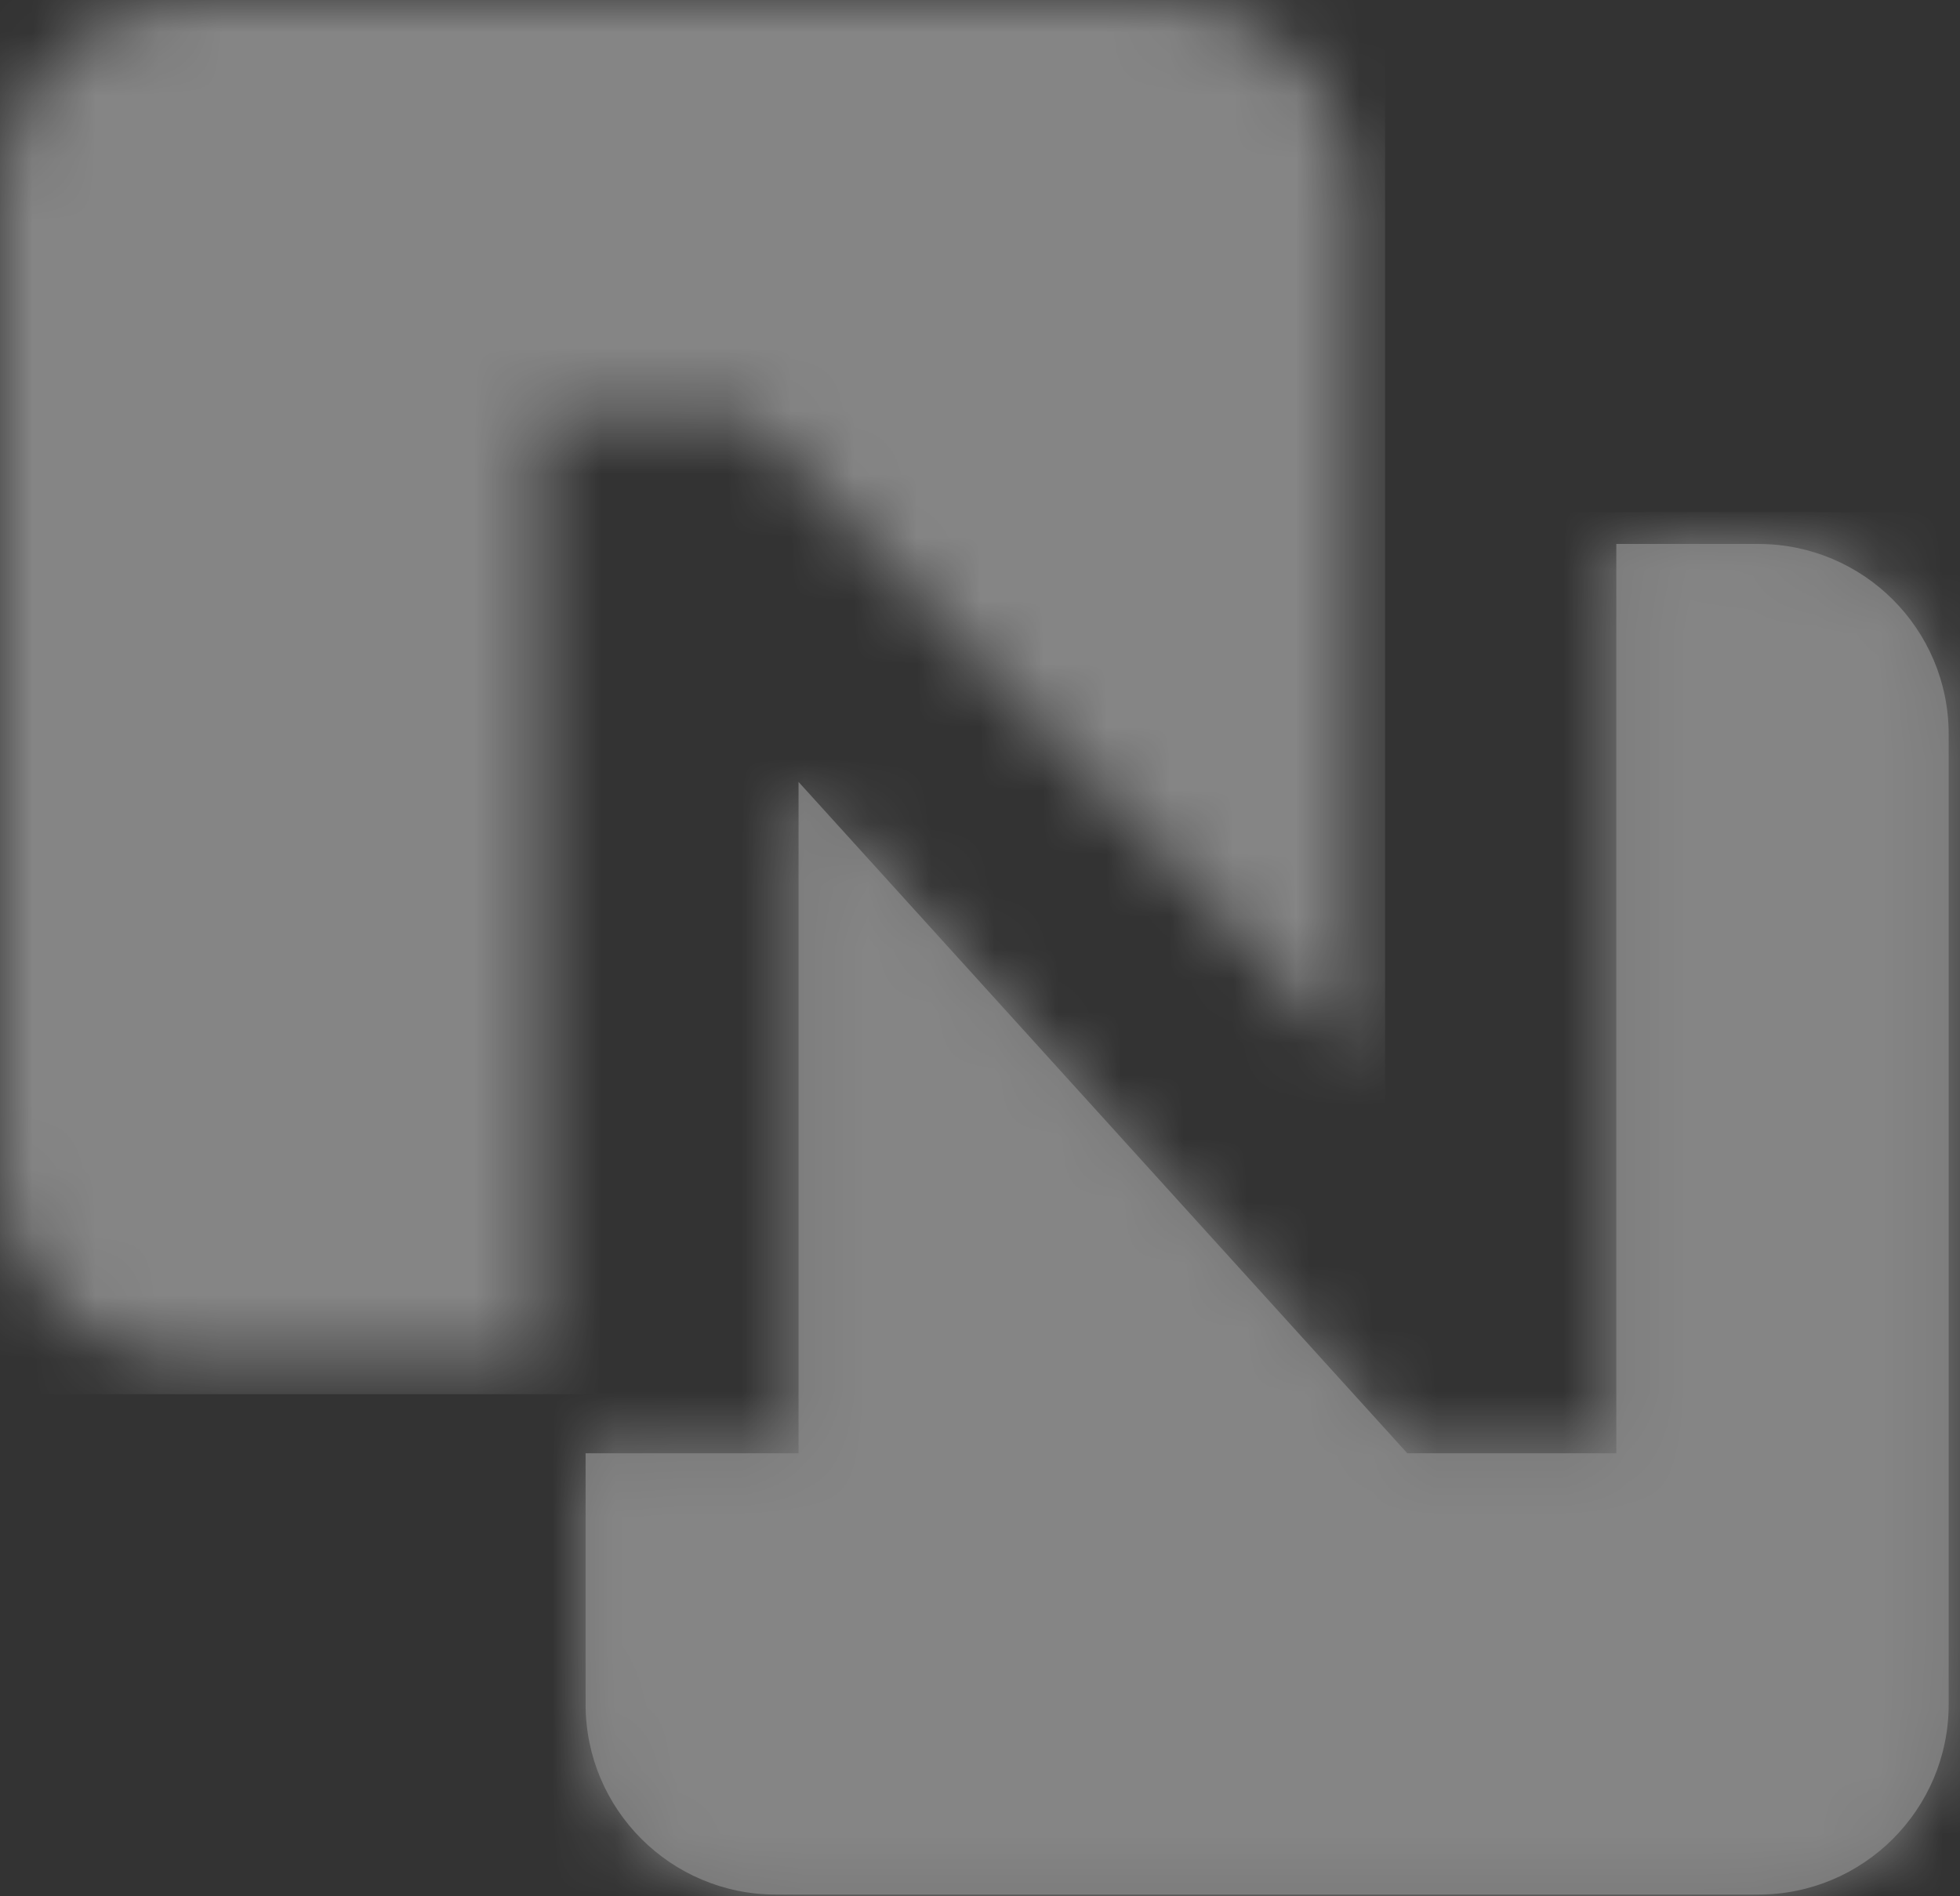
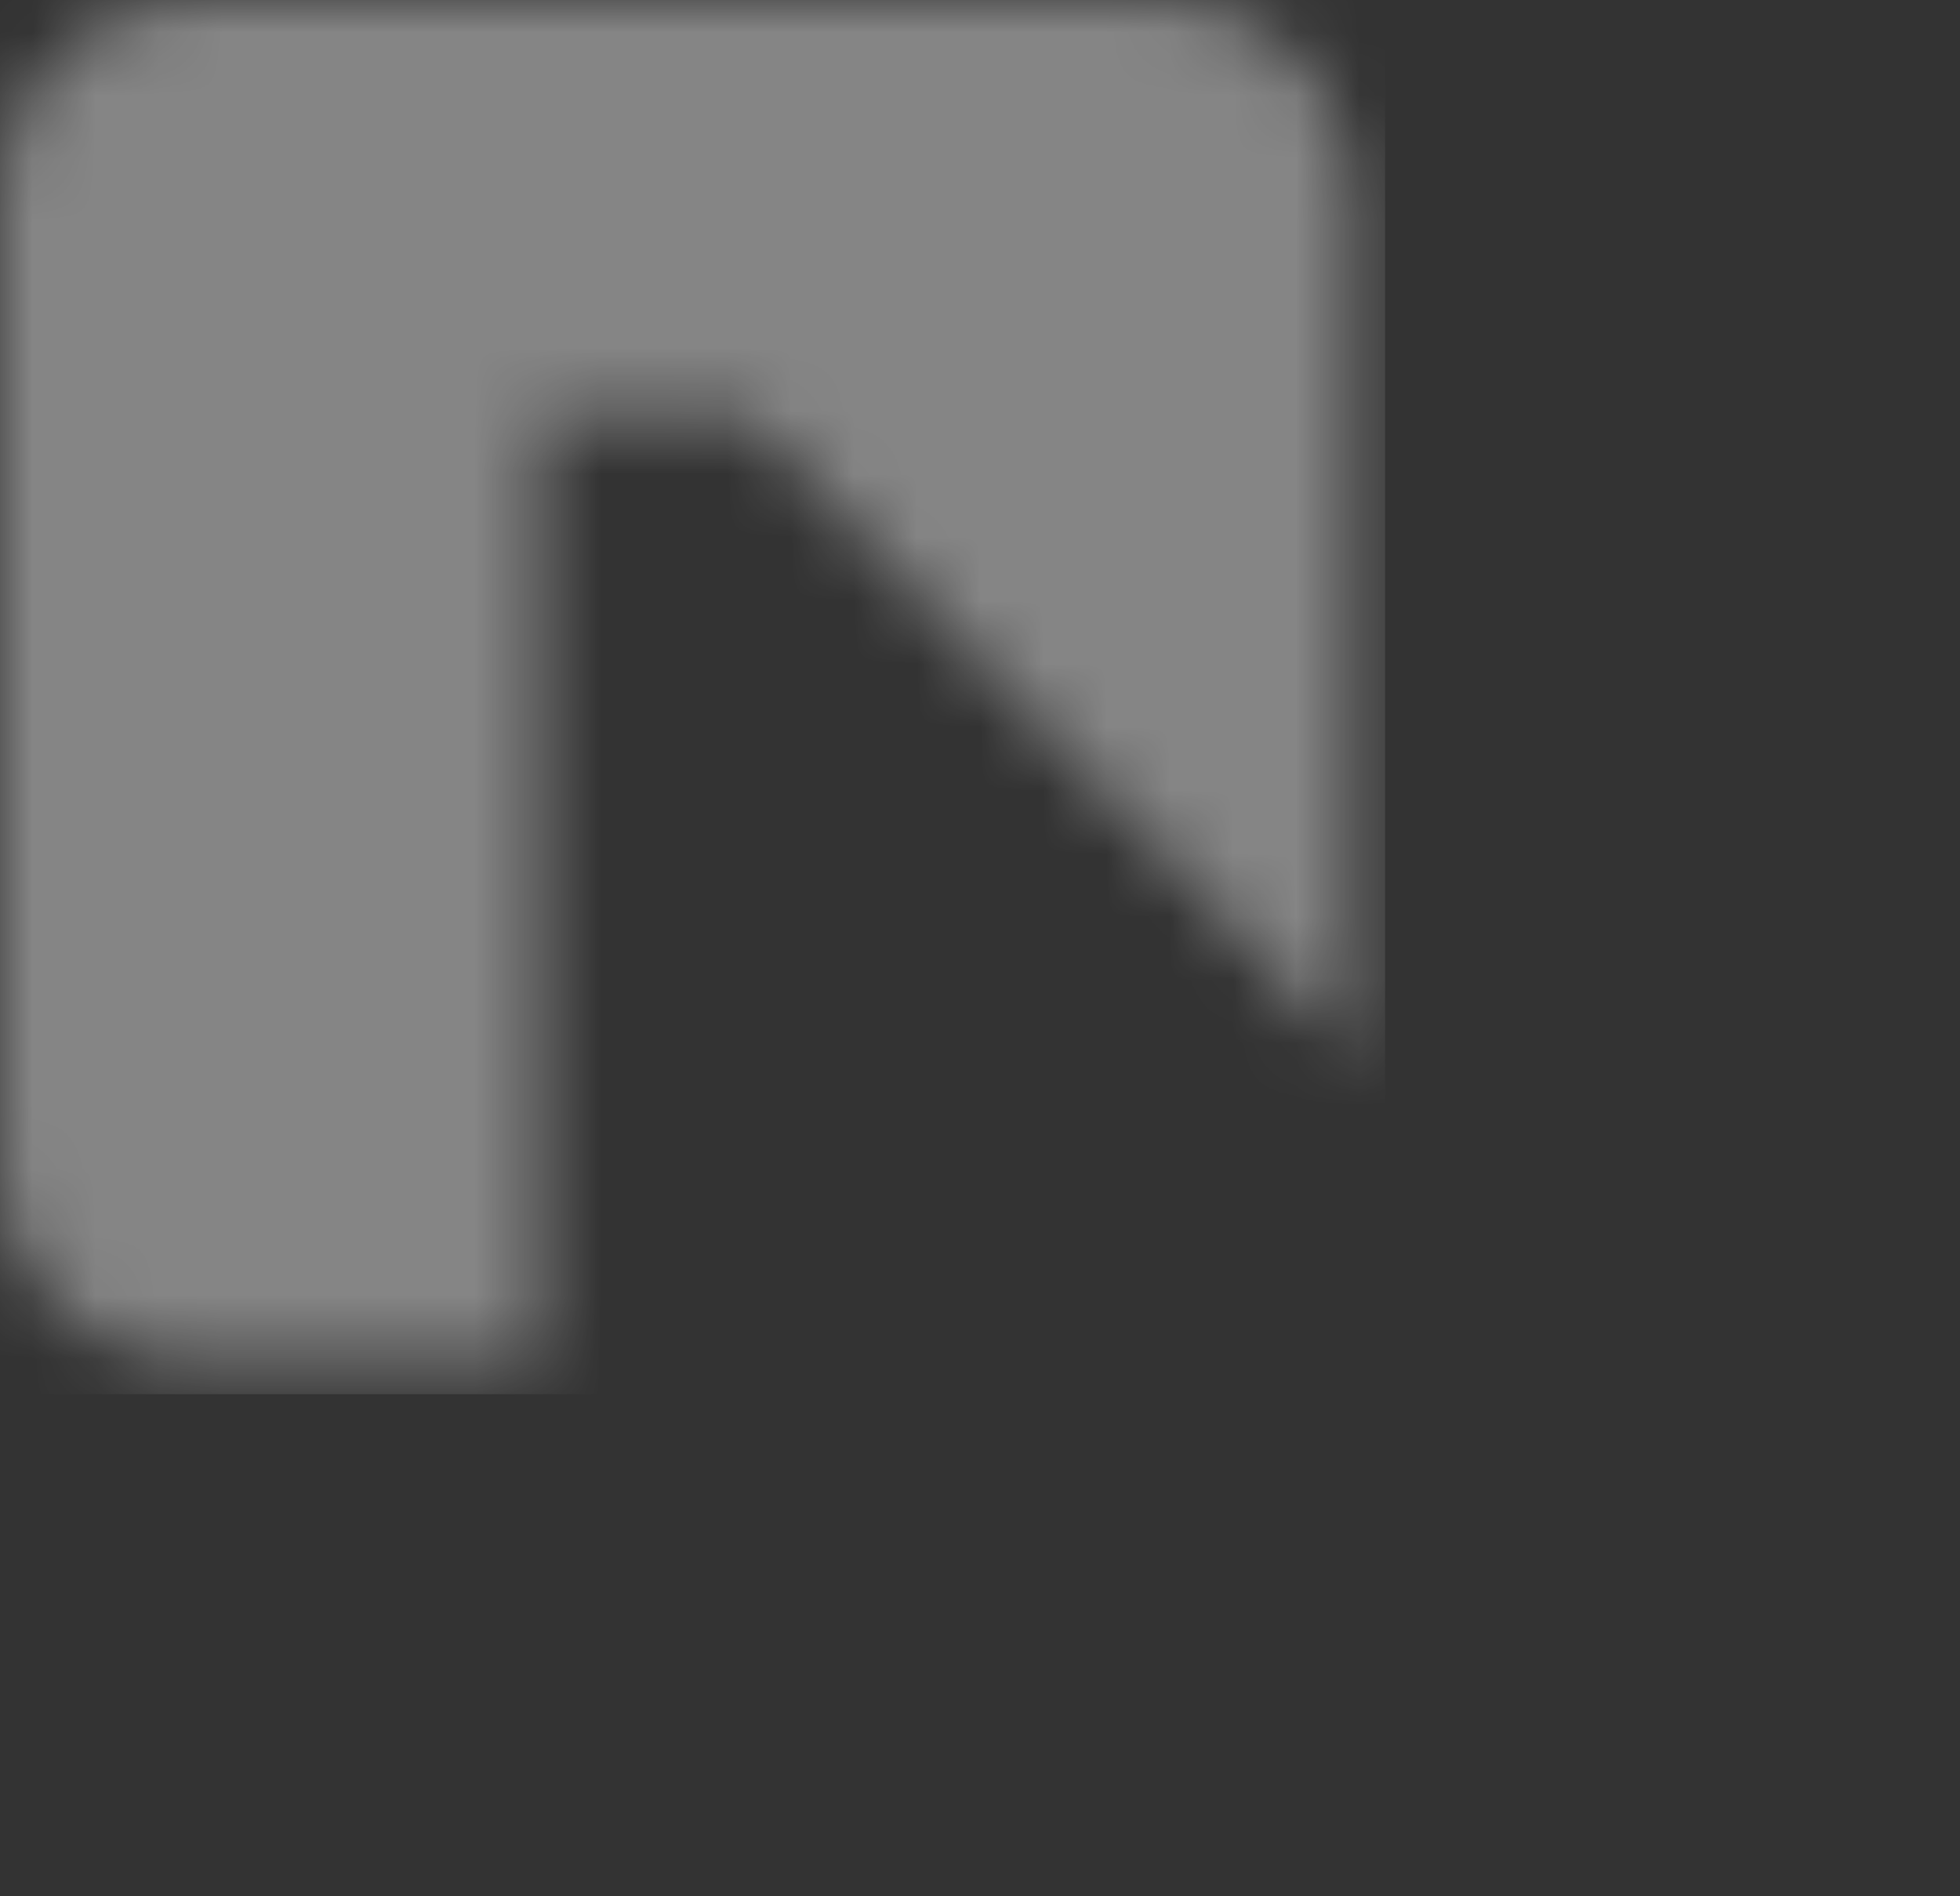
<svg xmlns="http://www.w3.org/2000/svg" xmlns:xlink="http://www.w3.org/1999/xlink" width="31px" height="30px" viewBox="0 0 31 30" version="1.1">
  <rect x="0" y="0" width="31" height="30" fill="#333333" stroke="none" />
  <defs>
    <path d="M3.01,0 C1.348,0 0,1.348 0,3.01 L0,3.01 L0,18.54 C0,20.202 1.348,21.55 3.01,21.55 L3.01,21.55 L8.543,21.55 L8.543,6.627 L11.873,6.627 L21.401,16.738 L21.401,3.01 C21.401,1.348 20.053,0 18.391,0 L18.391,0 L3.01,0 Z" id="path-1" />
-     <path d="M16.341,0.092 L16.341,14.477 L13.035,14.477 L3.407,3.856 L3.407,14.477 L0.039,14.477 L0.039,18.449 C0.039,20.112 1.387,21.459 3.049,21.459 L3.049,21.459 L18.588,21.459 C20.25,21.459 21.598,20.112 21.598,18.449 L21.598,18.449 L21.598,3.101 C21.598,1.439 20.25,0.092 18.588,0.092 L18.588,0.092 L16.341,0.092 Z" id="path-3" />
  </defs>
  <g id="Welcome" stroke="none" stroke-width="1" fill="none" fill-rule="evenodd" opacity="0.4">
    <g id="Home" transform="translate(-698, -5670)">
      <g id="Footer" transform="translate(0, 5286)">
        <g id="logo" transform="translate(698, 384)">
          <g id="Group-6">
            <mask id="mask-2" fill="white">
              <use xlink:href="#path-1" />
            </mask>
            <g id="Clip-5" />
            <polygon id="Fill-4" fill="#FFFFFF" mask="url(#mask-2)" points="-0.507 22.057 21.907 22.057 21.907 -0.507 -0.507 -0.507" />
          </g>
          <g id="Group-9" transform="translate(9.223, 8.514)">
            <mask id="mask-4" fill="white">
              <use xlink:href="#path-3" />
            </mask>
            <use id="Clip-8" fill="#D8D8D8" xlink:href="#path-3" />
            <polygon id="Fill-7" fill="#FFFFFF" mask="url(#mask-4)" points="-0.468 21.966 22.105 21.966 22.105 -0.415 -0.468 -0.415" />
          </g>
        </g>
      </g>
    </g>
  </g>
</svg>